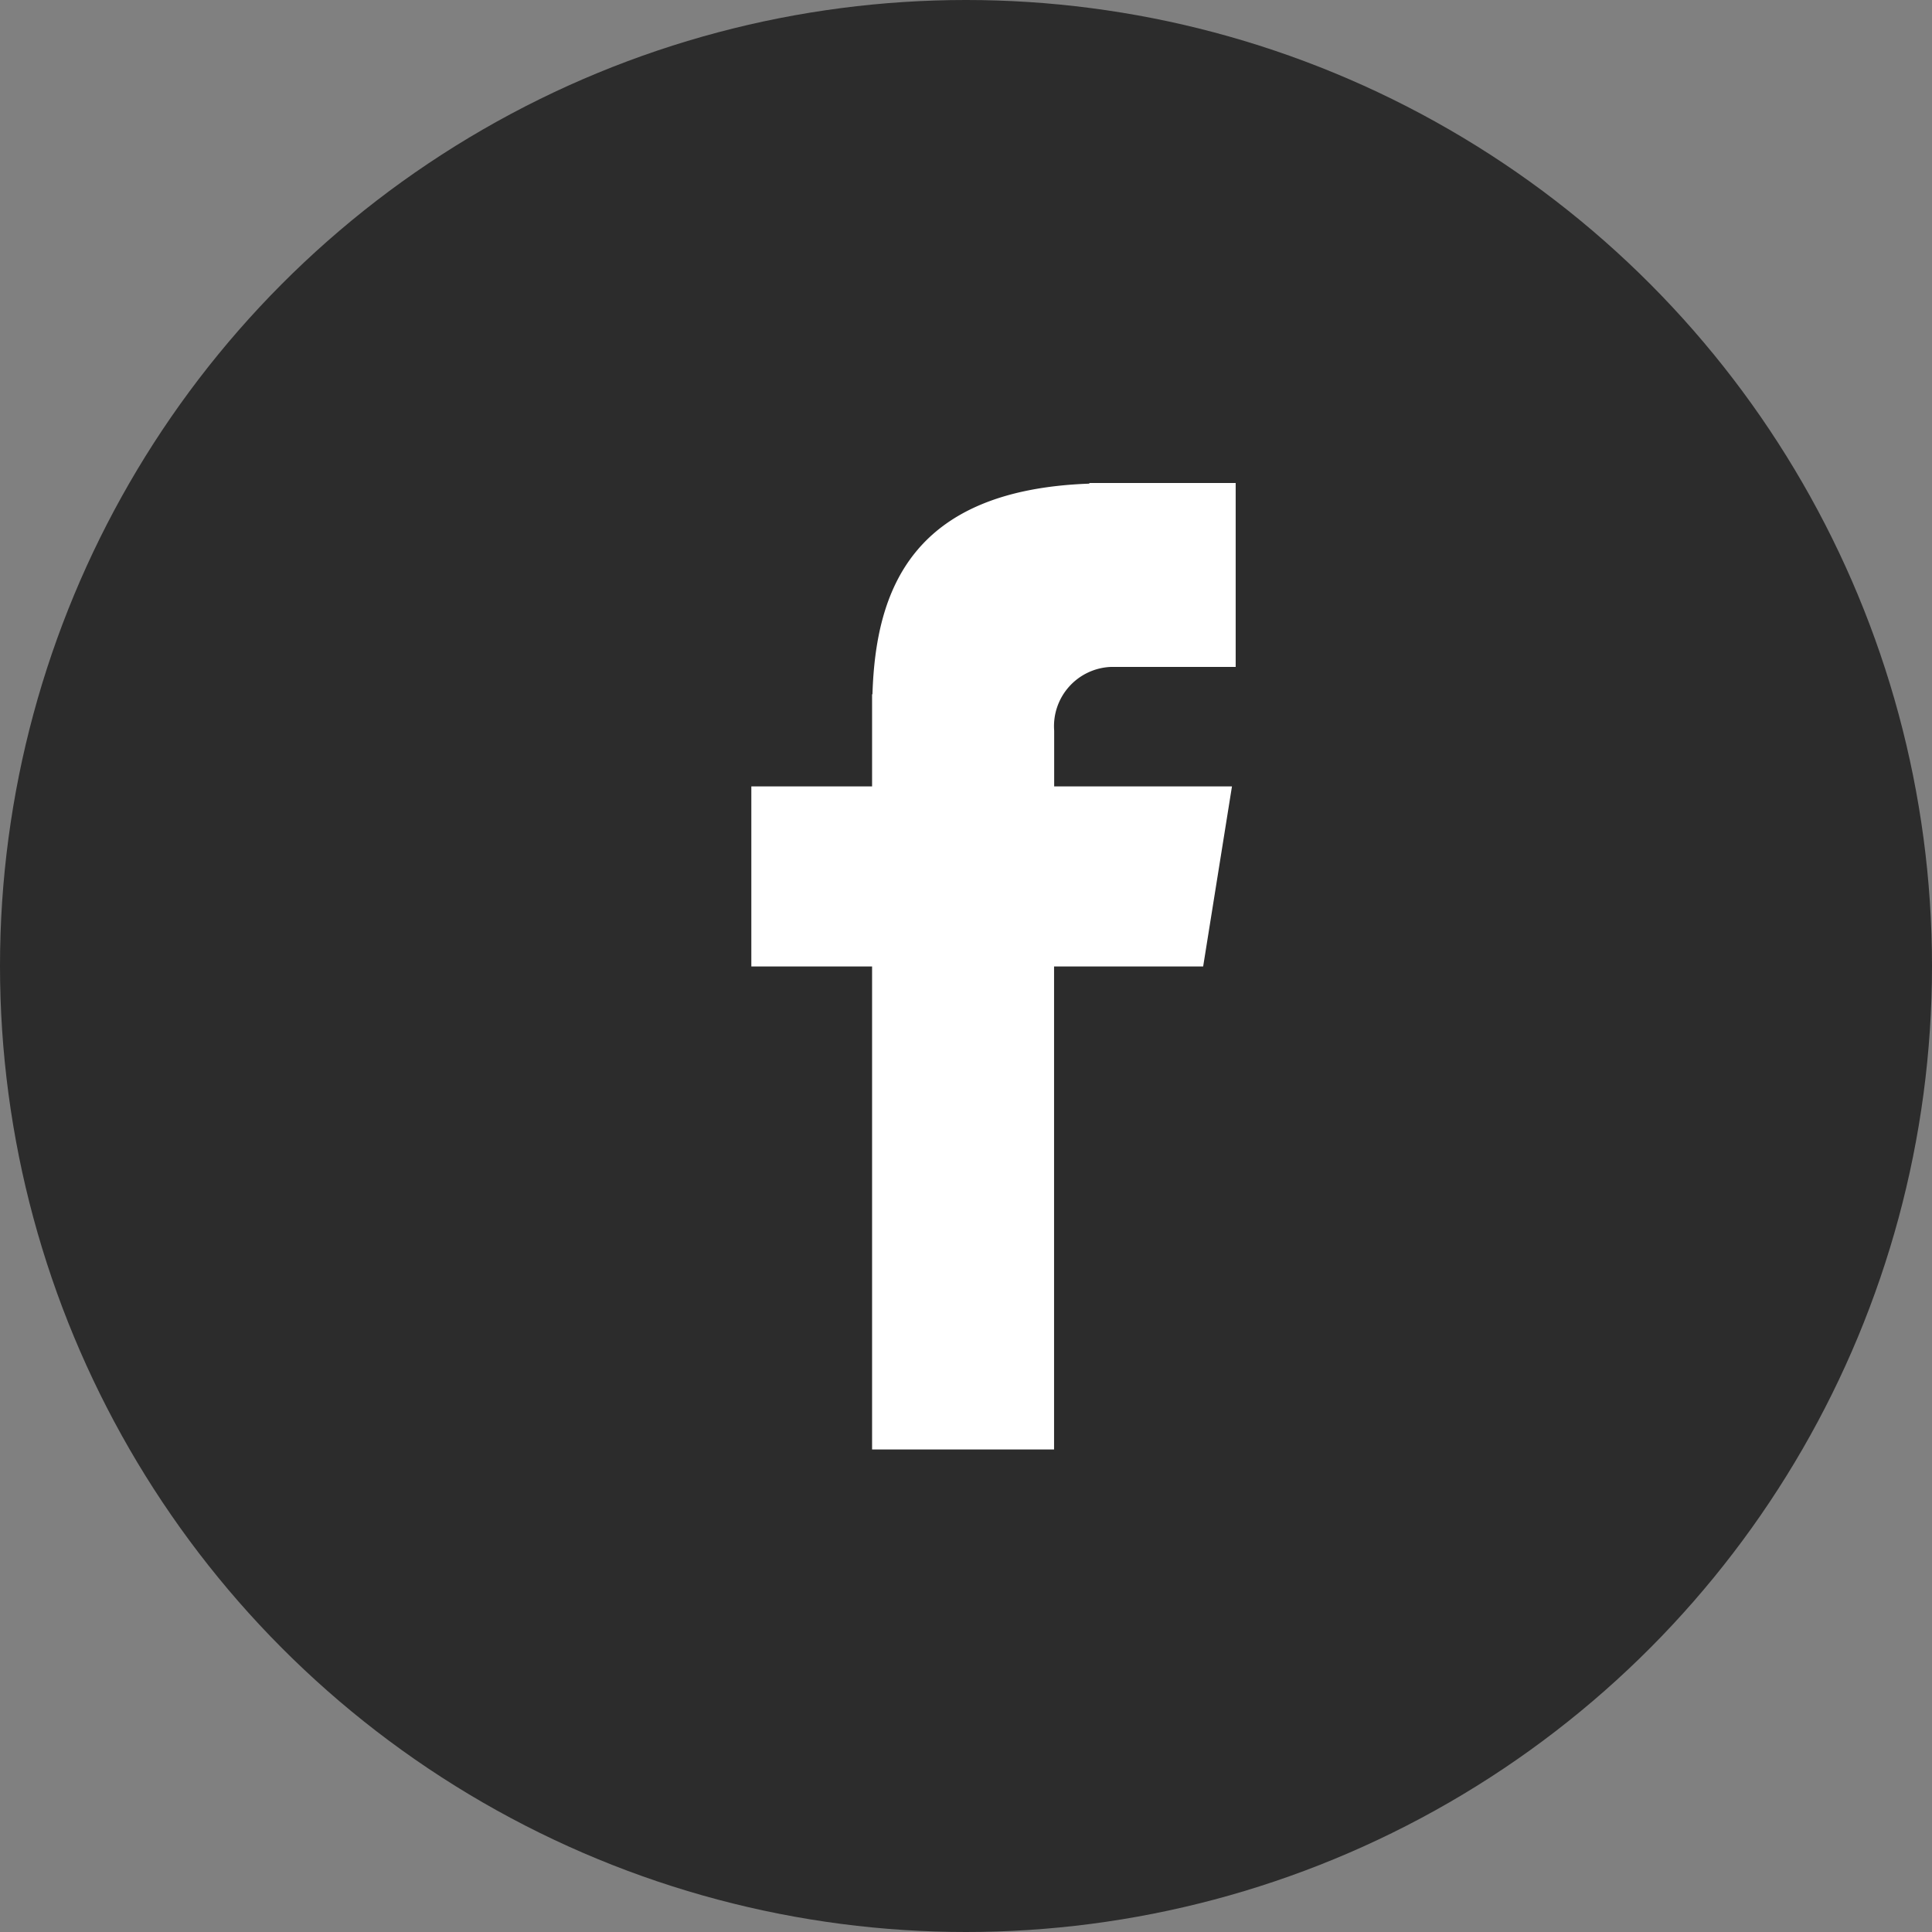
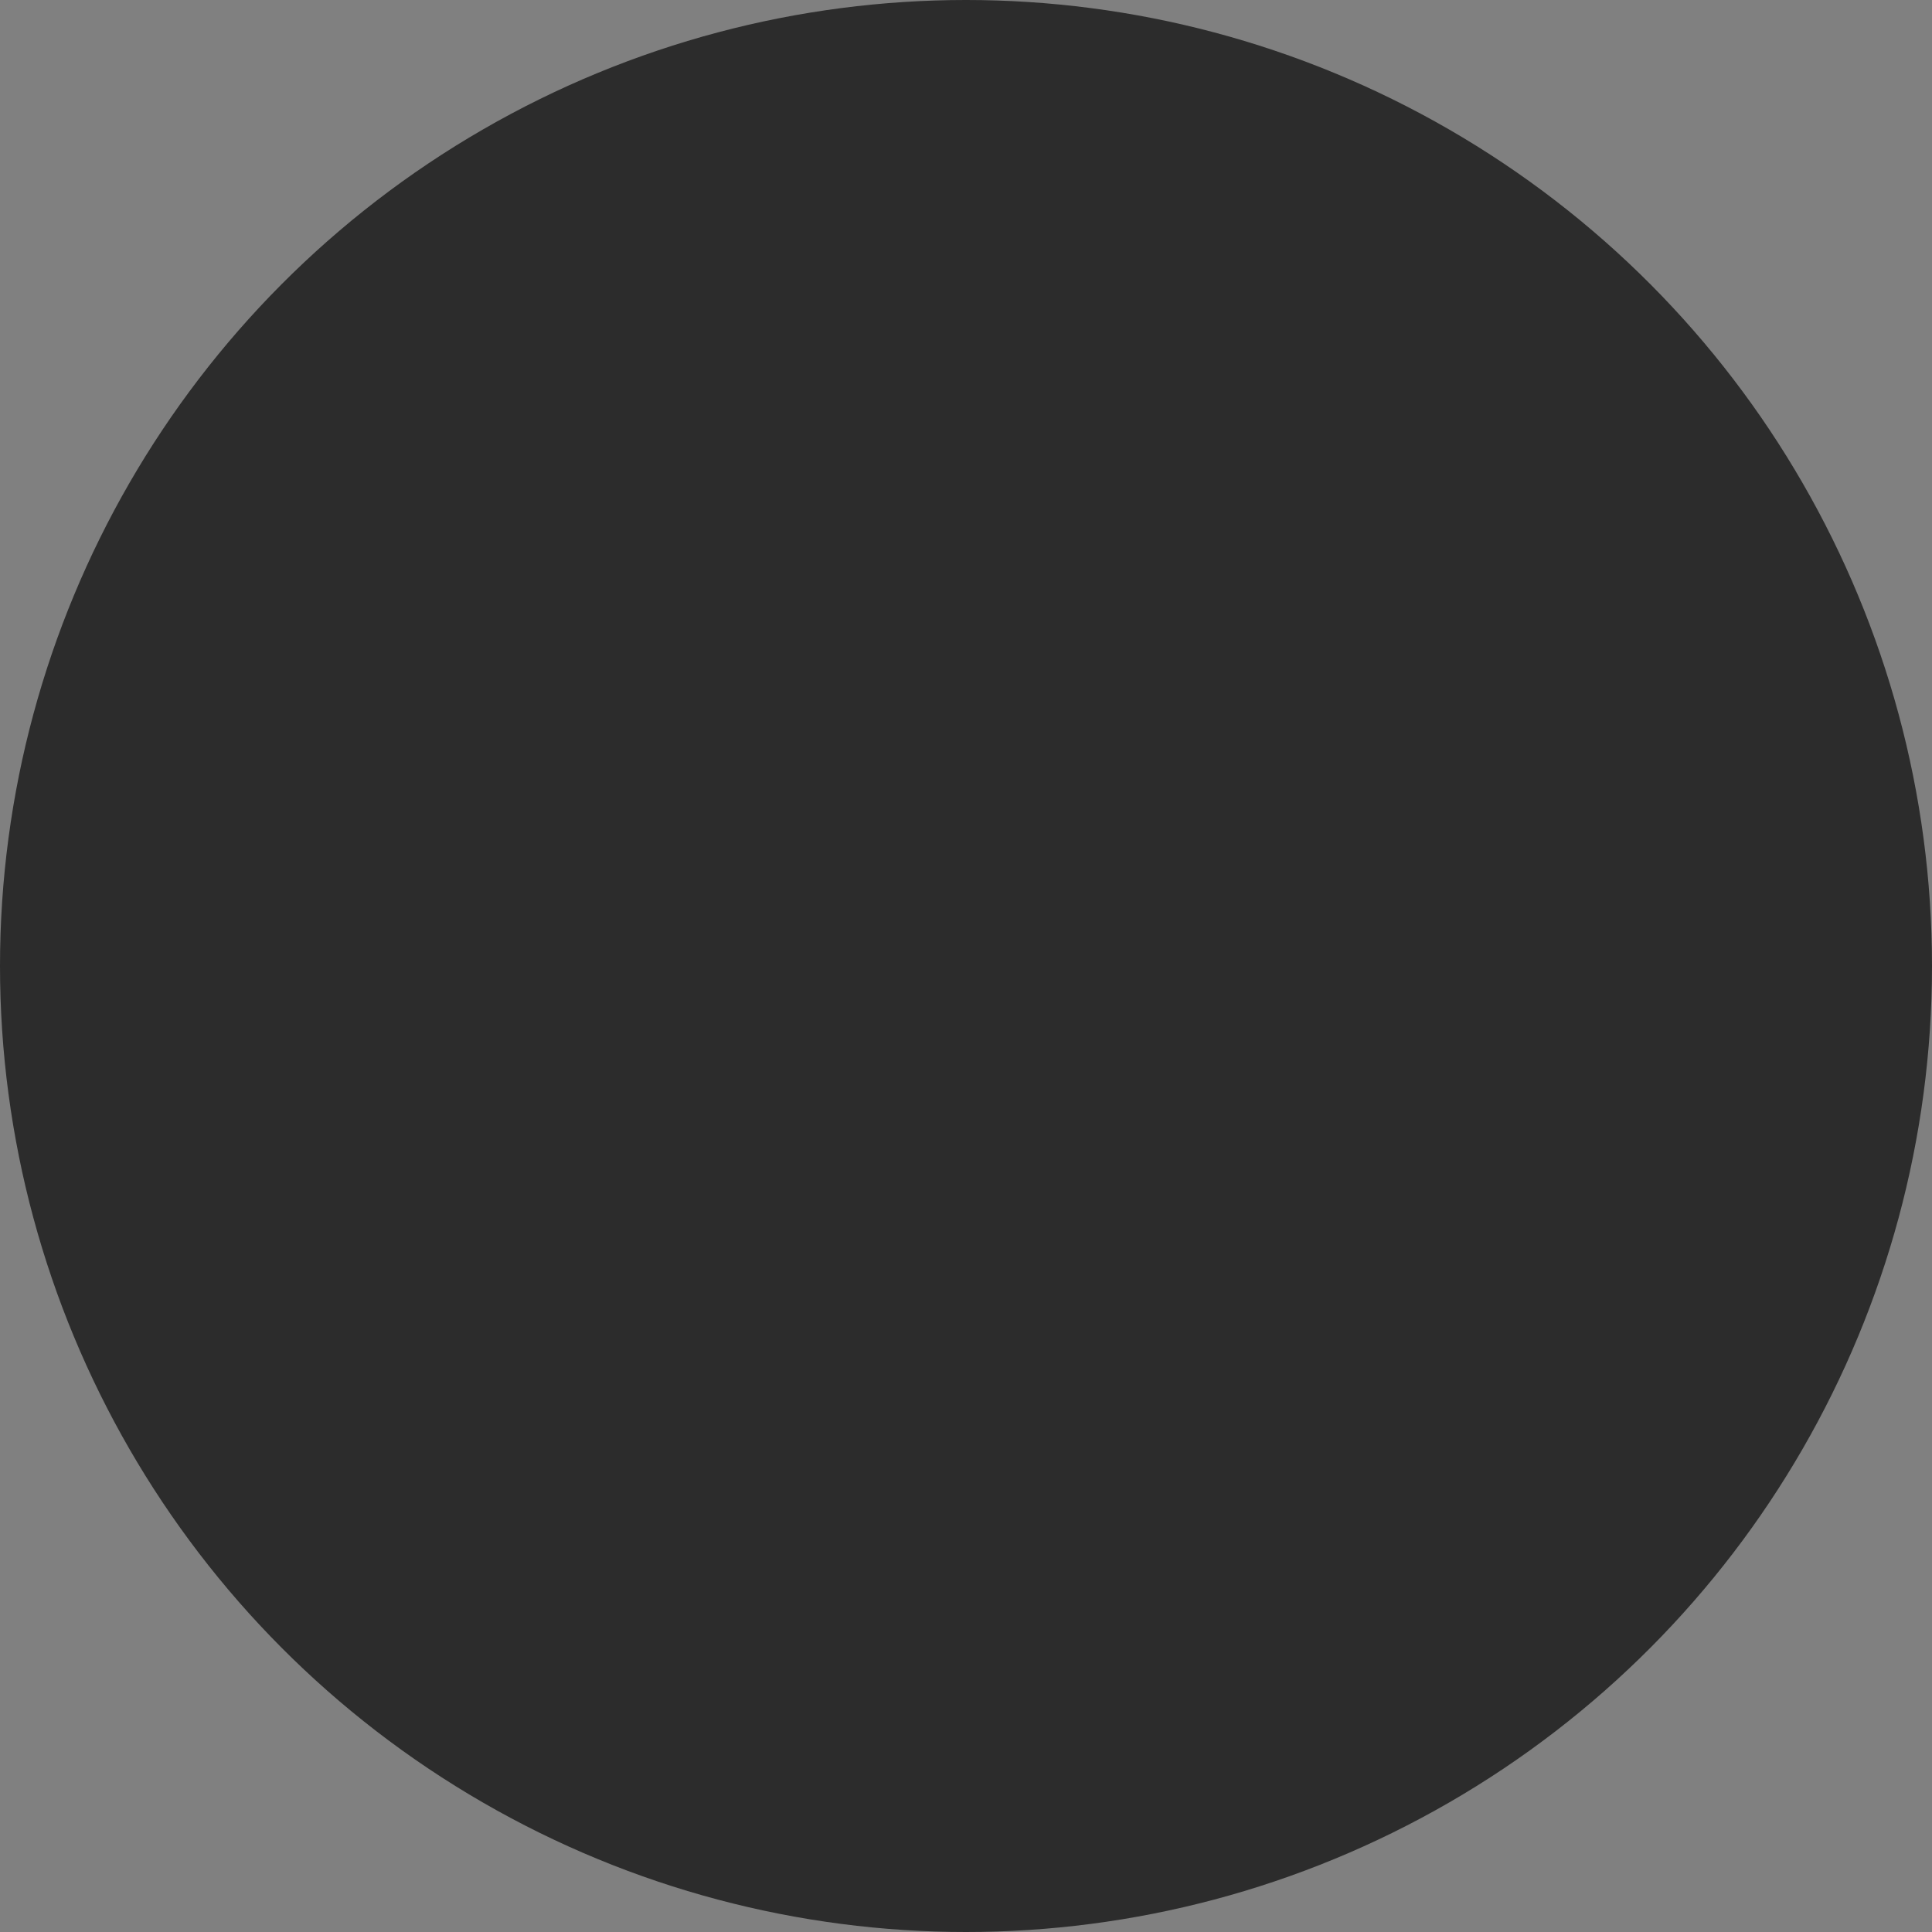
<svg xmlns="http://www.w3.org/2000/svg" width="36" height="36" viewBox="0 0 36 36">
  <rect x="0" y="0" width="36" height="36" fill="#808080" stroke="none" />
  <g fill-rule="nonzero" fill="none">
    <circle fill="#2C2C2C" cx="18" cy="18" r="18" />
-     <path d="M20.705 12.427h2.32V9h-2.727v.012c-3.3.117-3.981 1.974-4.041 3.925h-.007v1.716H14v3.356h2.25v9h3.391v-9h2.778l.537-3.356h-3.313v-1.038a1.105 1.105 0 0 1 1.062-1.188z" fill="#FFF" />
  </g>
</svg>